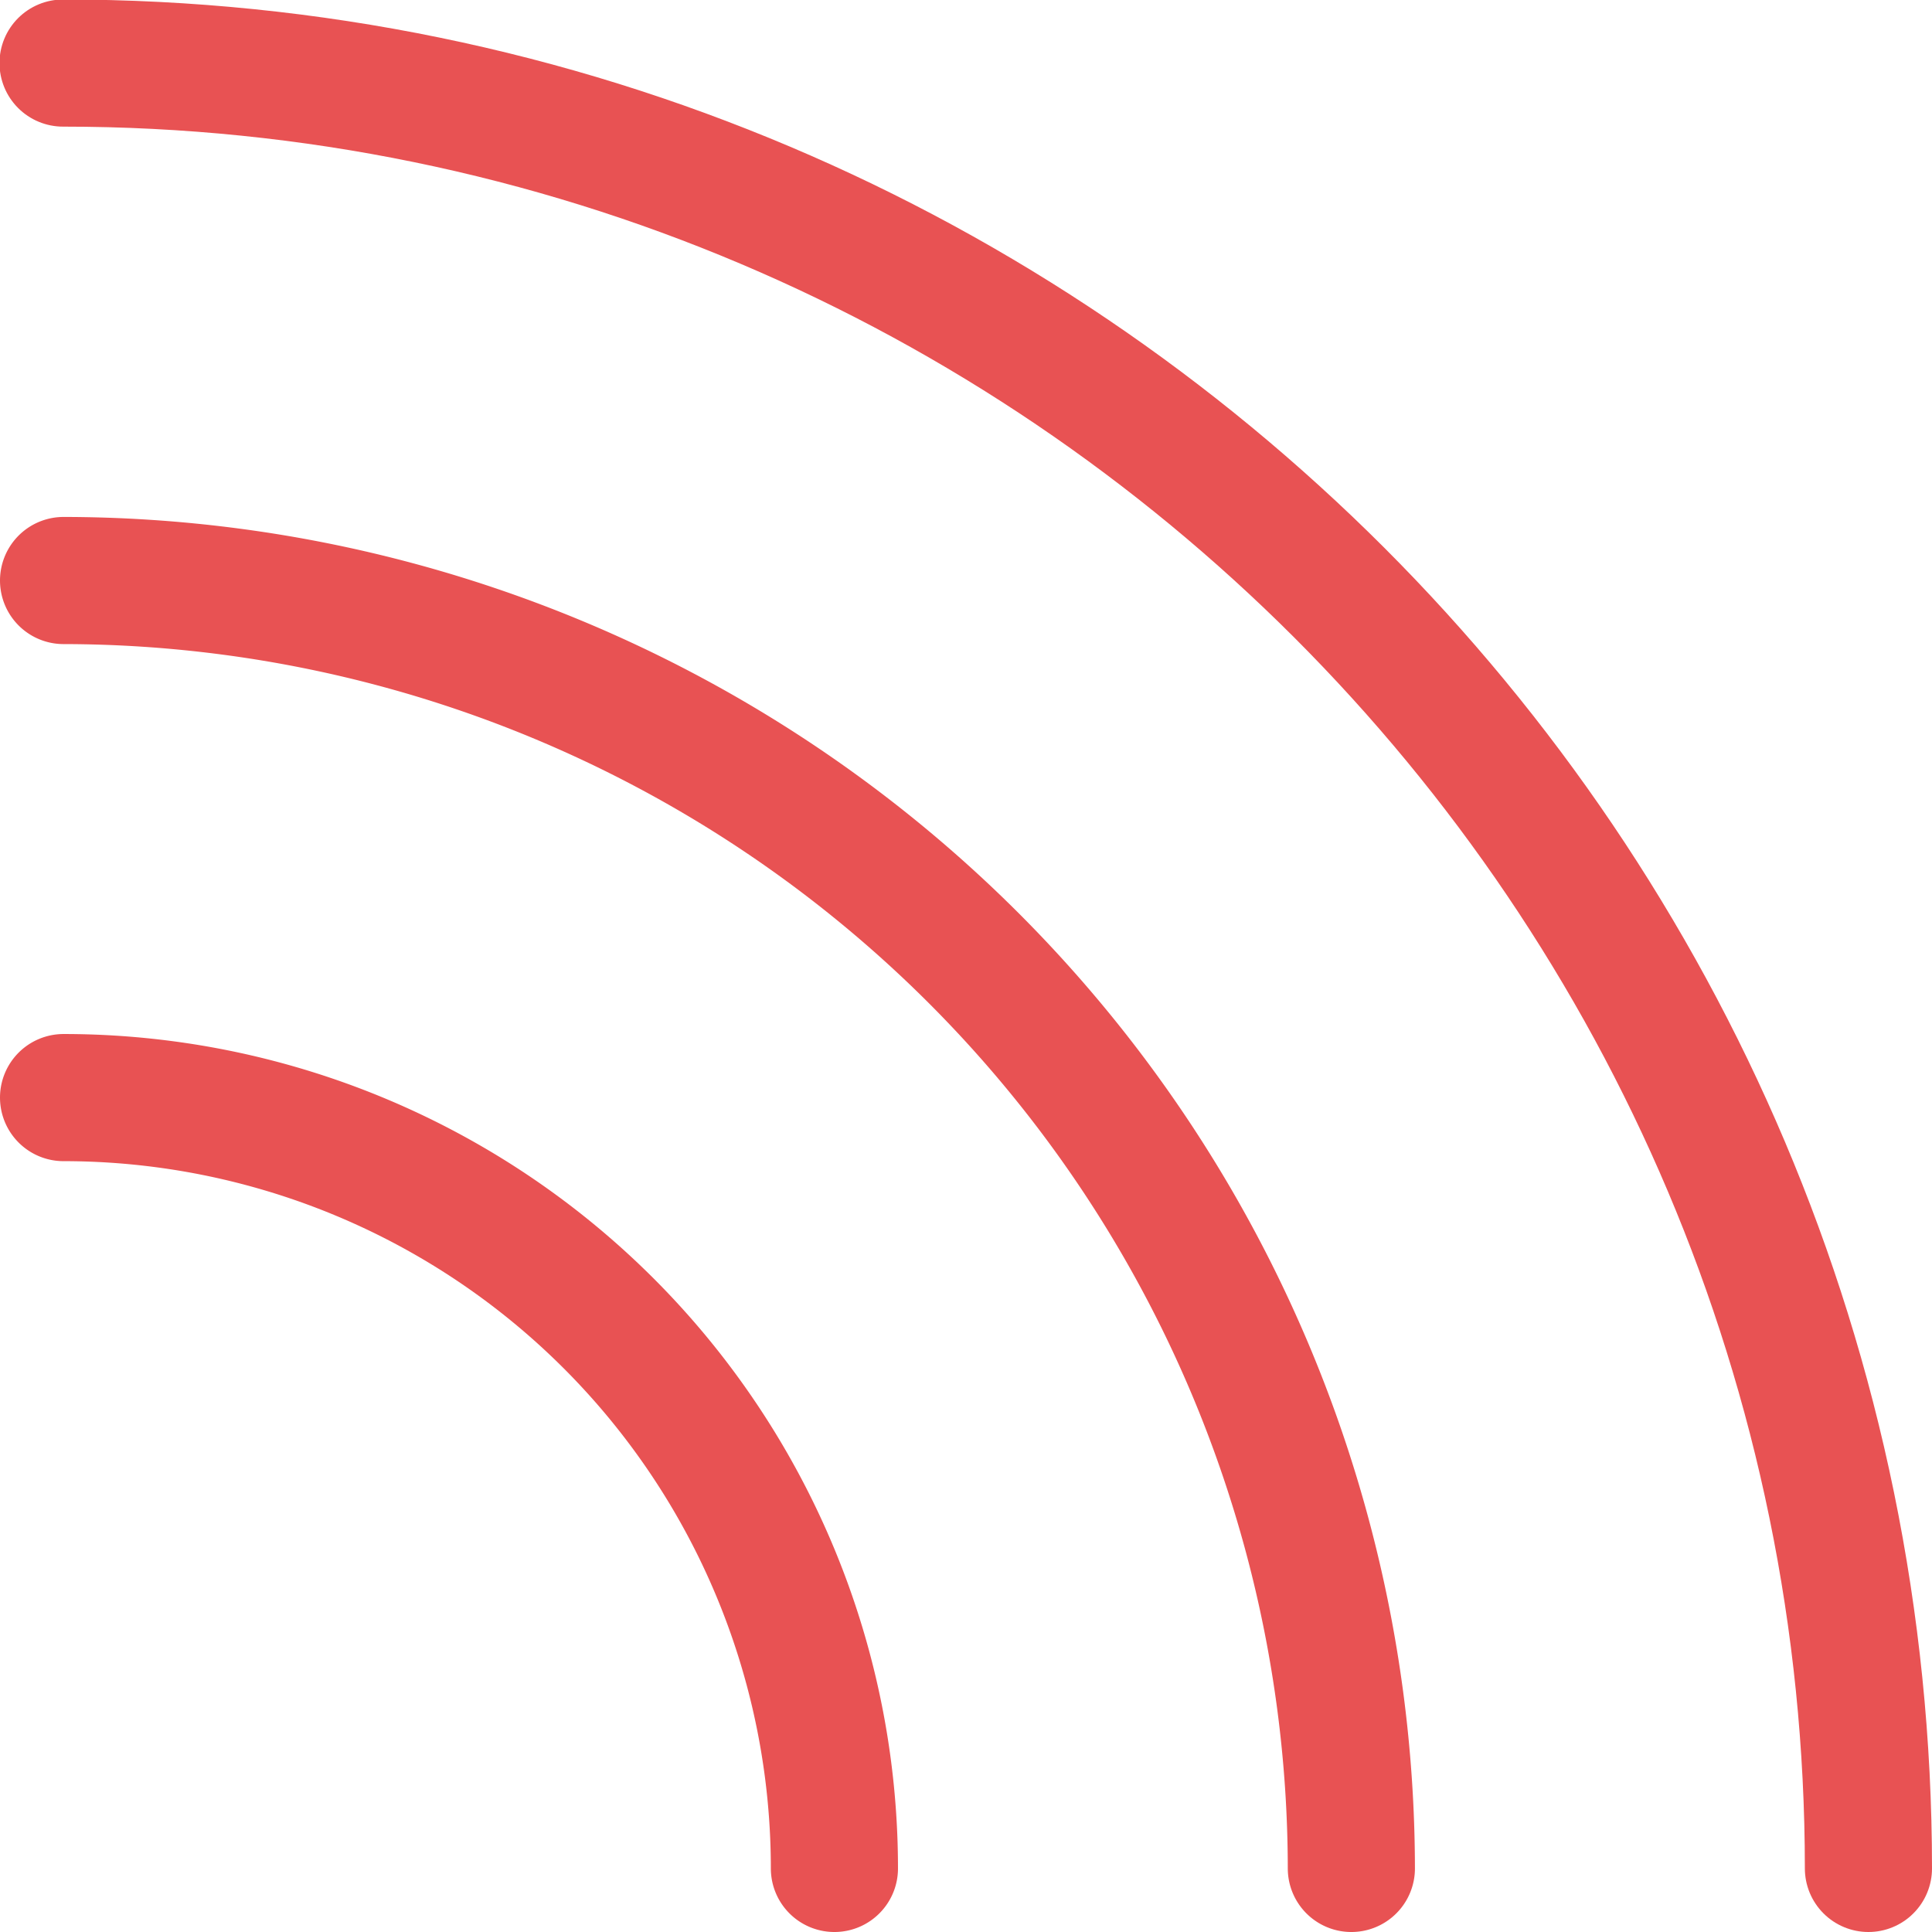
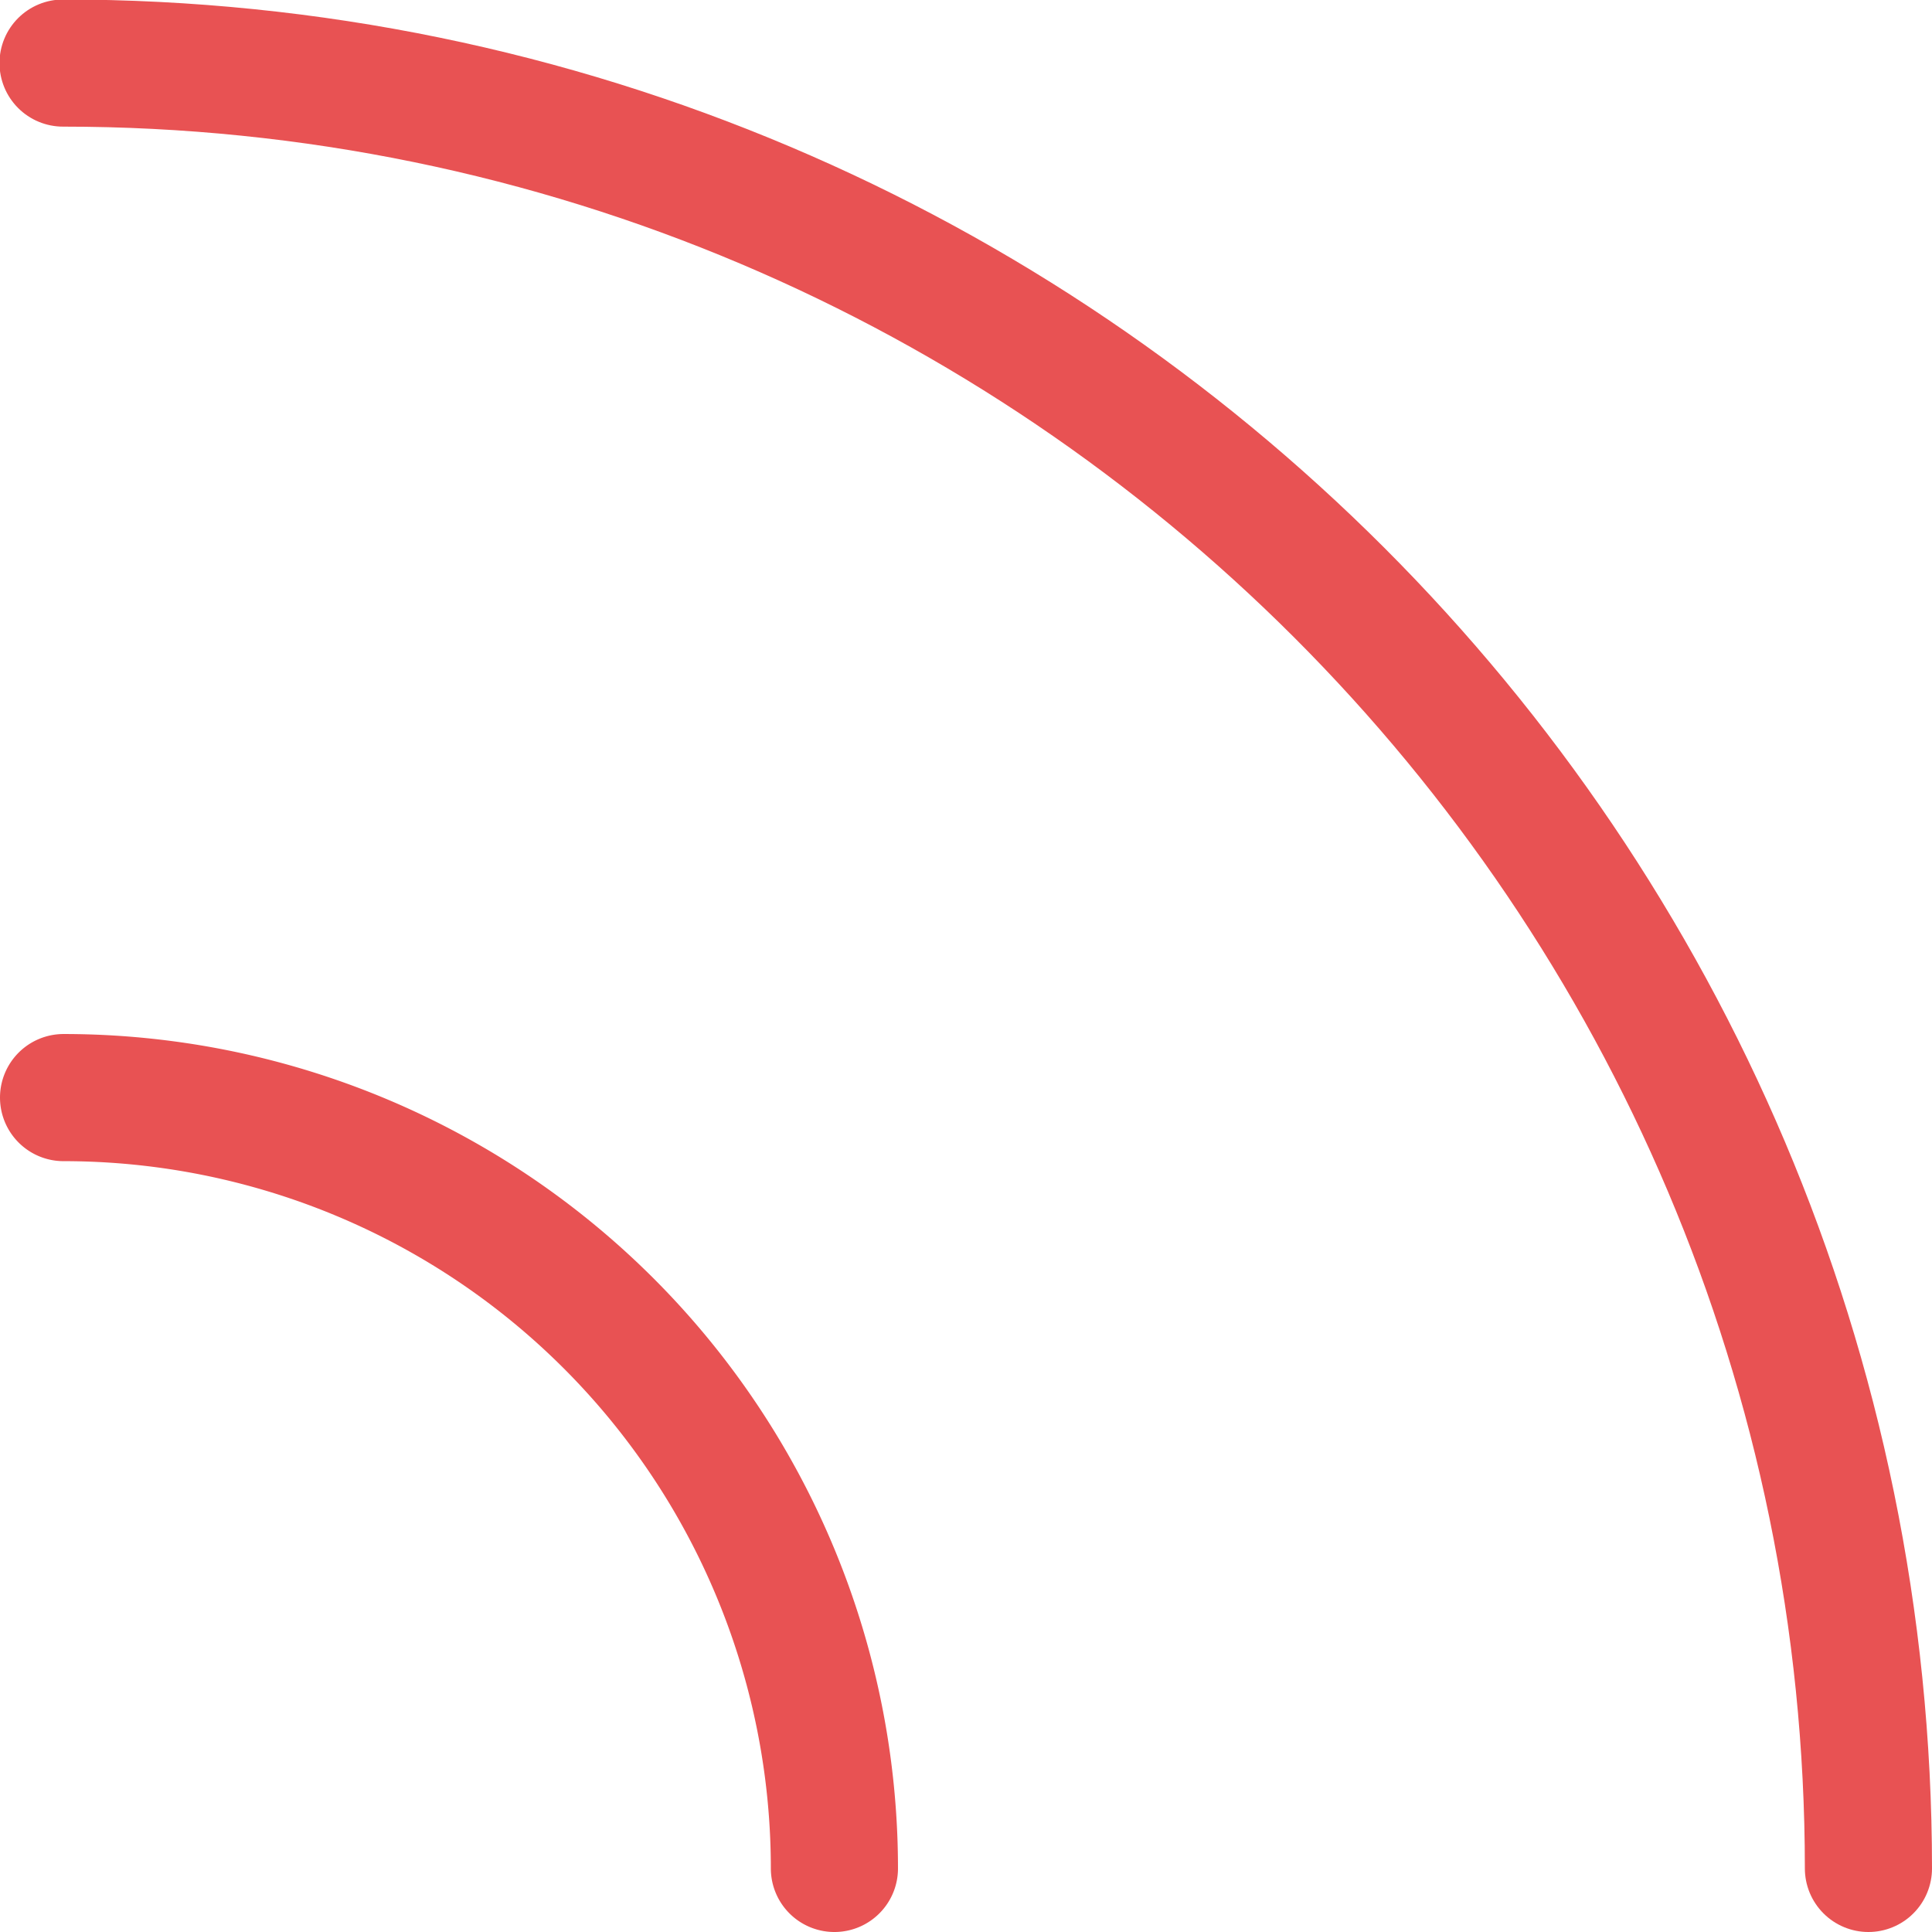
<svg xmlns="http://www.w3.org/2000/svg" id="tonal_icon" data-name="tonal icon" viewBox="0 0 151.96 151.96">
  <defs>
    <style>.cls-1{fill:none;stroke:#e85253;stroke-linecap:round;stroke-linejoin:round;stroke-width:10px;}</style>
  </defs>
  <path class="cls-1" d="M110.79,192.73A60.63,60.63,0,0,0,50.16,132.1" transform="translate(-45.16 -45.77)" />
-   <path class="cls-1" d="M151.45,192.73A101.41,101.41,0,0,0,50.16,91.43" transform="translate(-45.16 -45.77)" />
-   <path class="cls-1" d="M192.12,192.73c0-78.28-63.68-142-142-142h0" transform="translate(-45.16 -45.77)" />
+   <path class="cls-1" d="M192.12,192.73c0-78.28-63.68-142-142-142" transform="translate(-45.16 -45.77)" />
</svg>